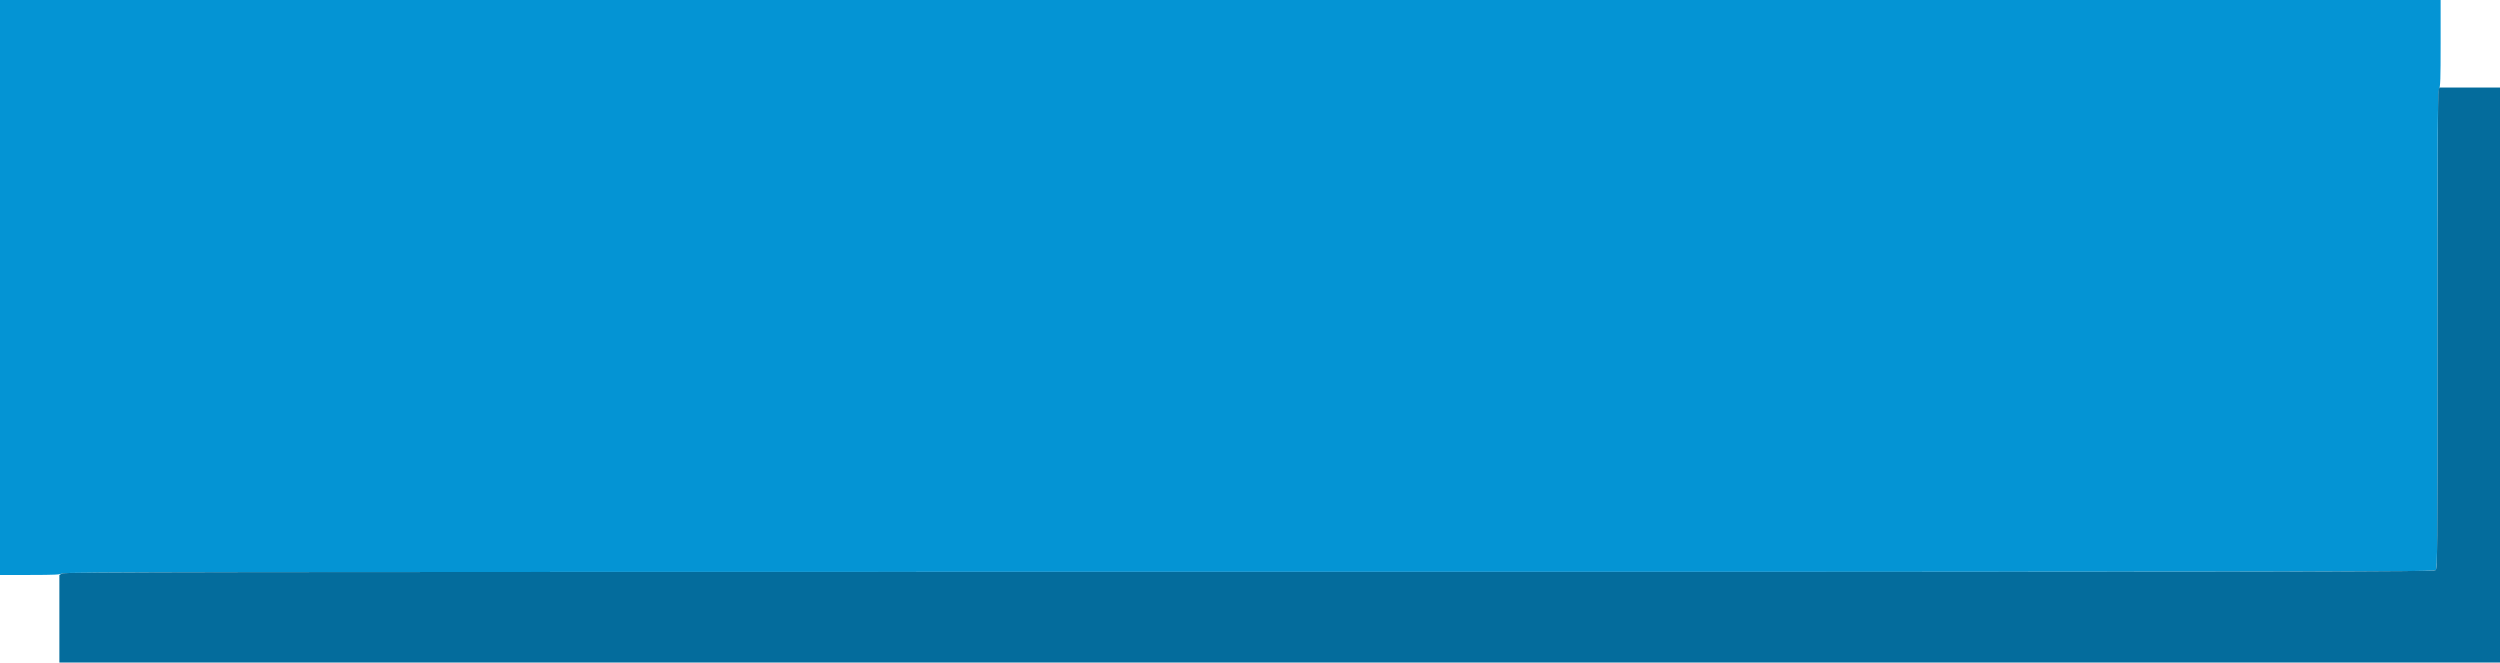
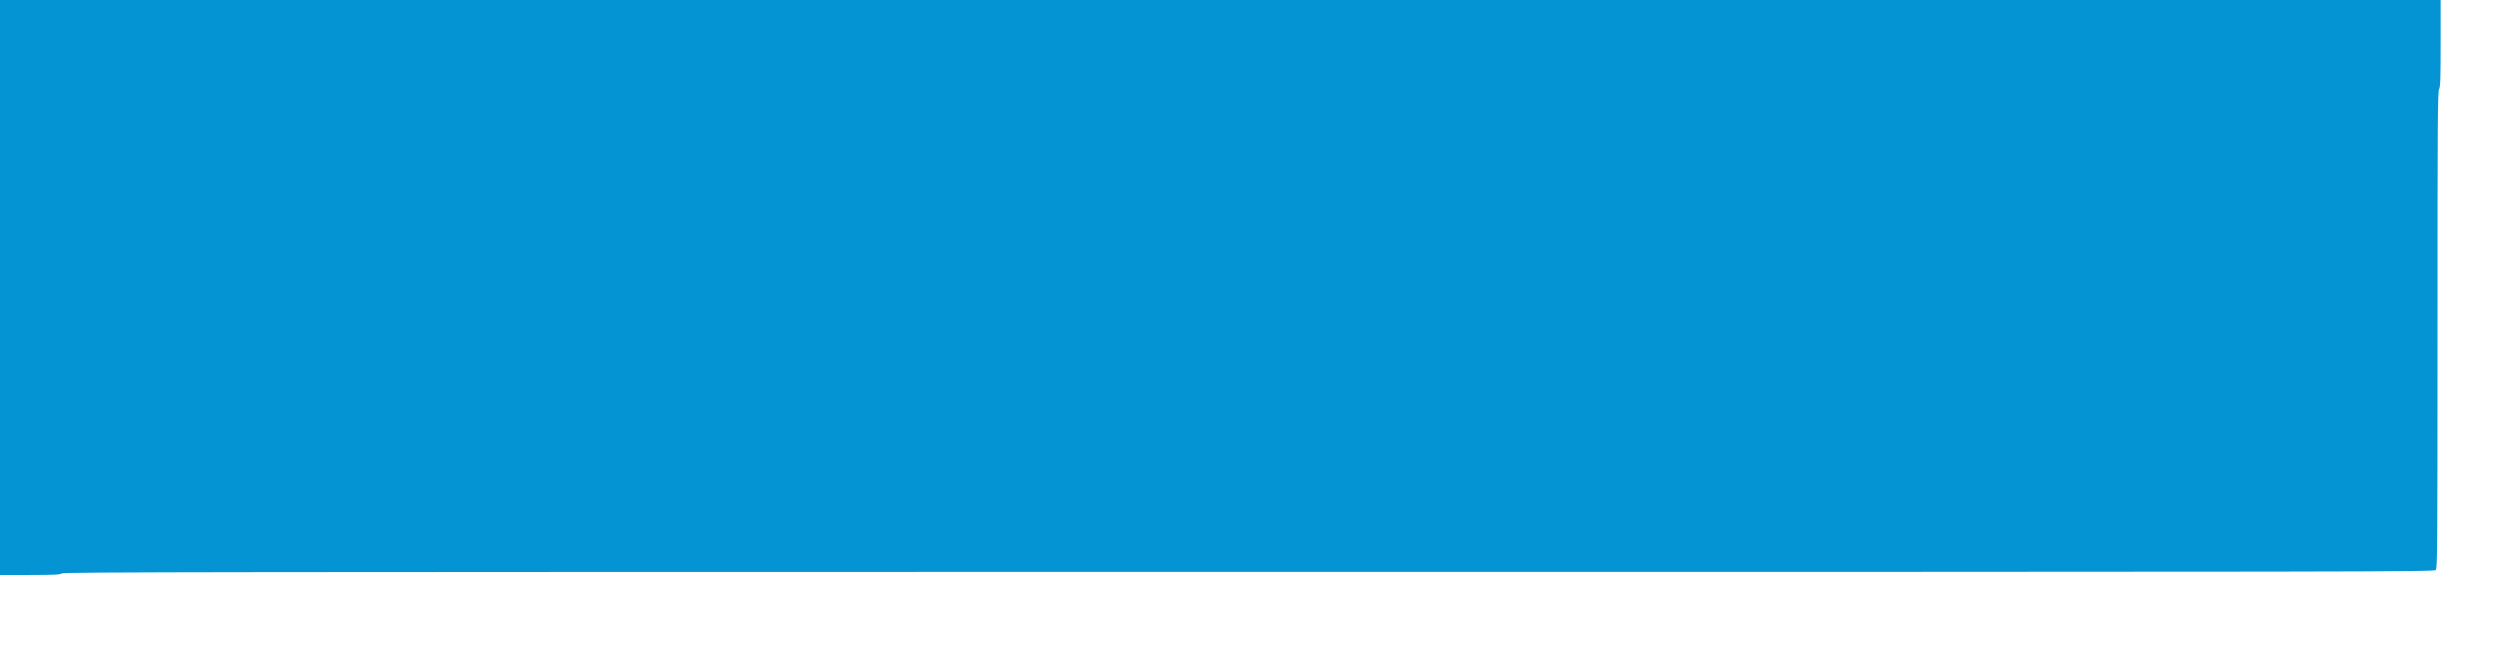
<svg xmlns="http://www.w3.org/2000/svg" id="svg" version="1.1" width="400" height="106.145" viewBox="0, 0, 400,106.145">
  <g id="svgg">
    <path id="path0" d="M0.000 46.000 L 0.000 92.000 4.792 91.995 C 8.741 91.990,9.640 91.946,9.907 91.745 C 10.191 91.530,33.381 91.500,199.839 91.500 C 383.318 91.500,389.457 91.490,389.724 91.195 C 389.979 90.913,390.000 88.010,390.001 52.820 C 390.002 19.375,390.032 14.692,390.251 14.273 C 390.460 13.872,390.500 12.692,390.500 6.898 L 390.500 0.000 195.250 0.000 L 0.000 0.000 0.000 46.000 " stroke="none" fill="#0494d4" fill-rule="evenodd" />
-     <path id="path1" d="M390.163 14.428 C 390.059 14.701,390.000 28.584,390.000 52.902 C 390.000 89.549,389.989 90.958,389.695 91.224 C 389.412 91.480,375.983 91.500,199.816 91.500 C 28.505 91.500,10.205 91.525,9.870 91.759 L 9.500 92.019 9.500 99.009 L 9.500 106.000 204.750 106.000 L 400.000 106.000 400.000 60.000 L 400.000 14.000 395.163 14.000 L 390.325 14.000 390.163 14.428 " stroke="none" fill="#046c9c" fill-rule="evenodd" />
  </g>
</svg>